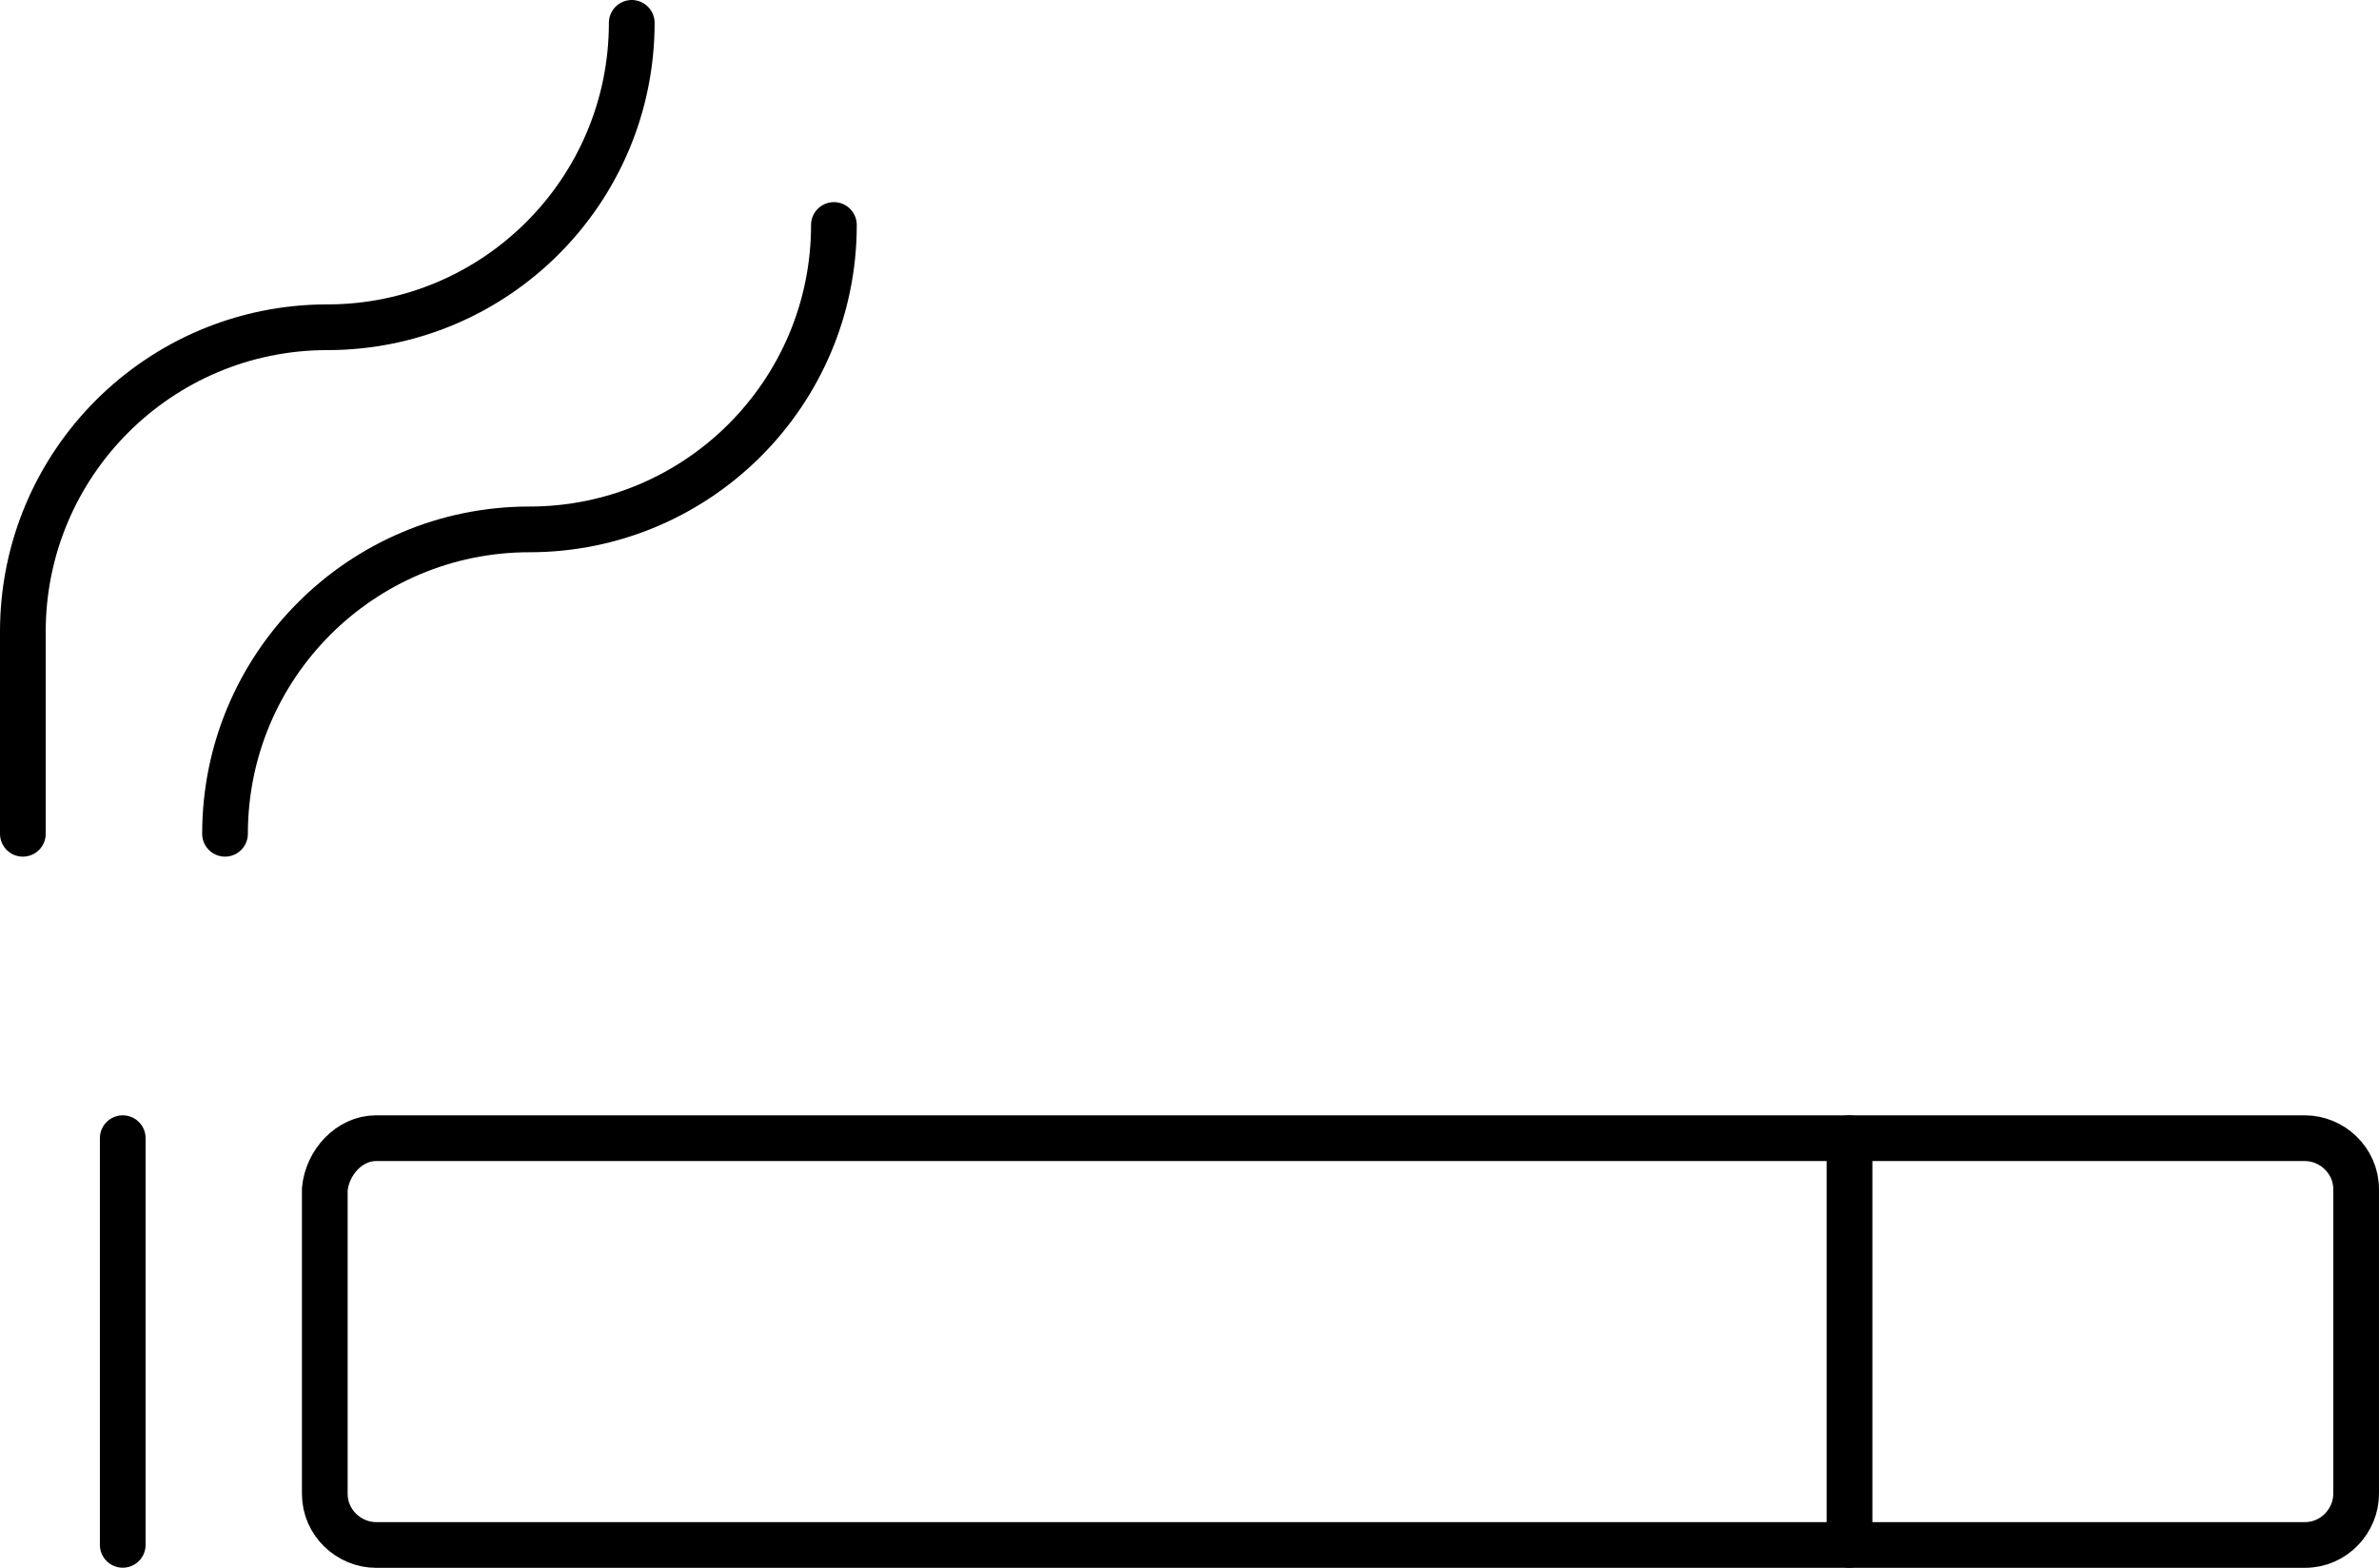
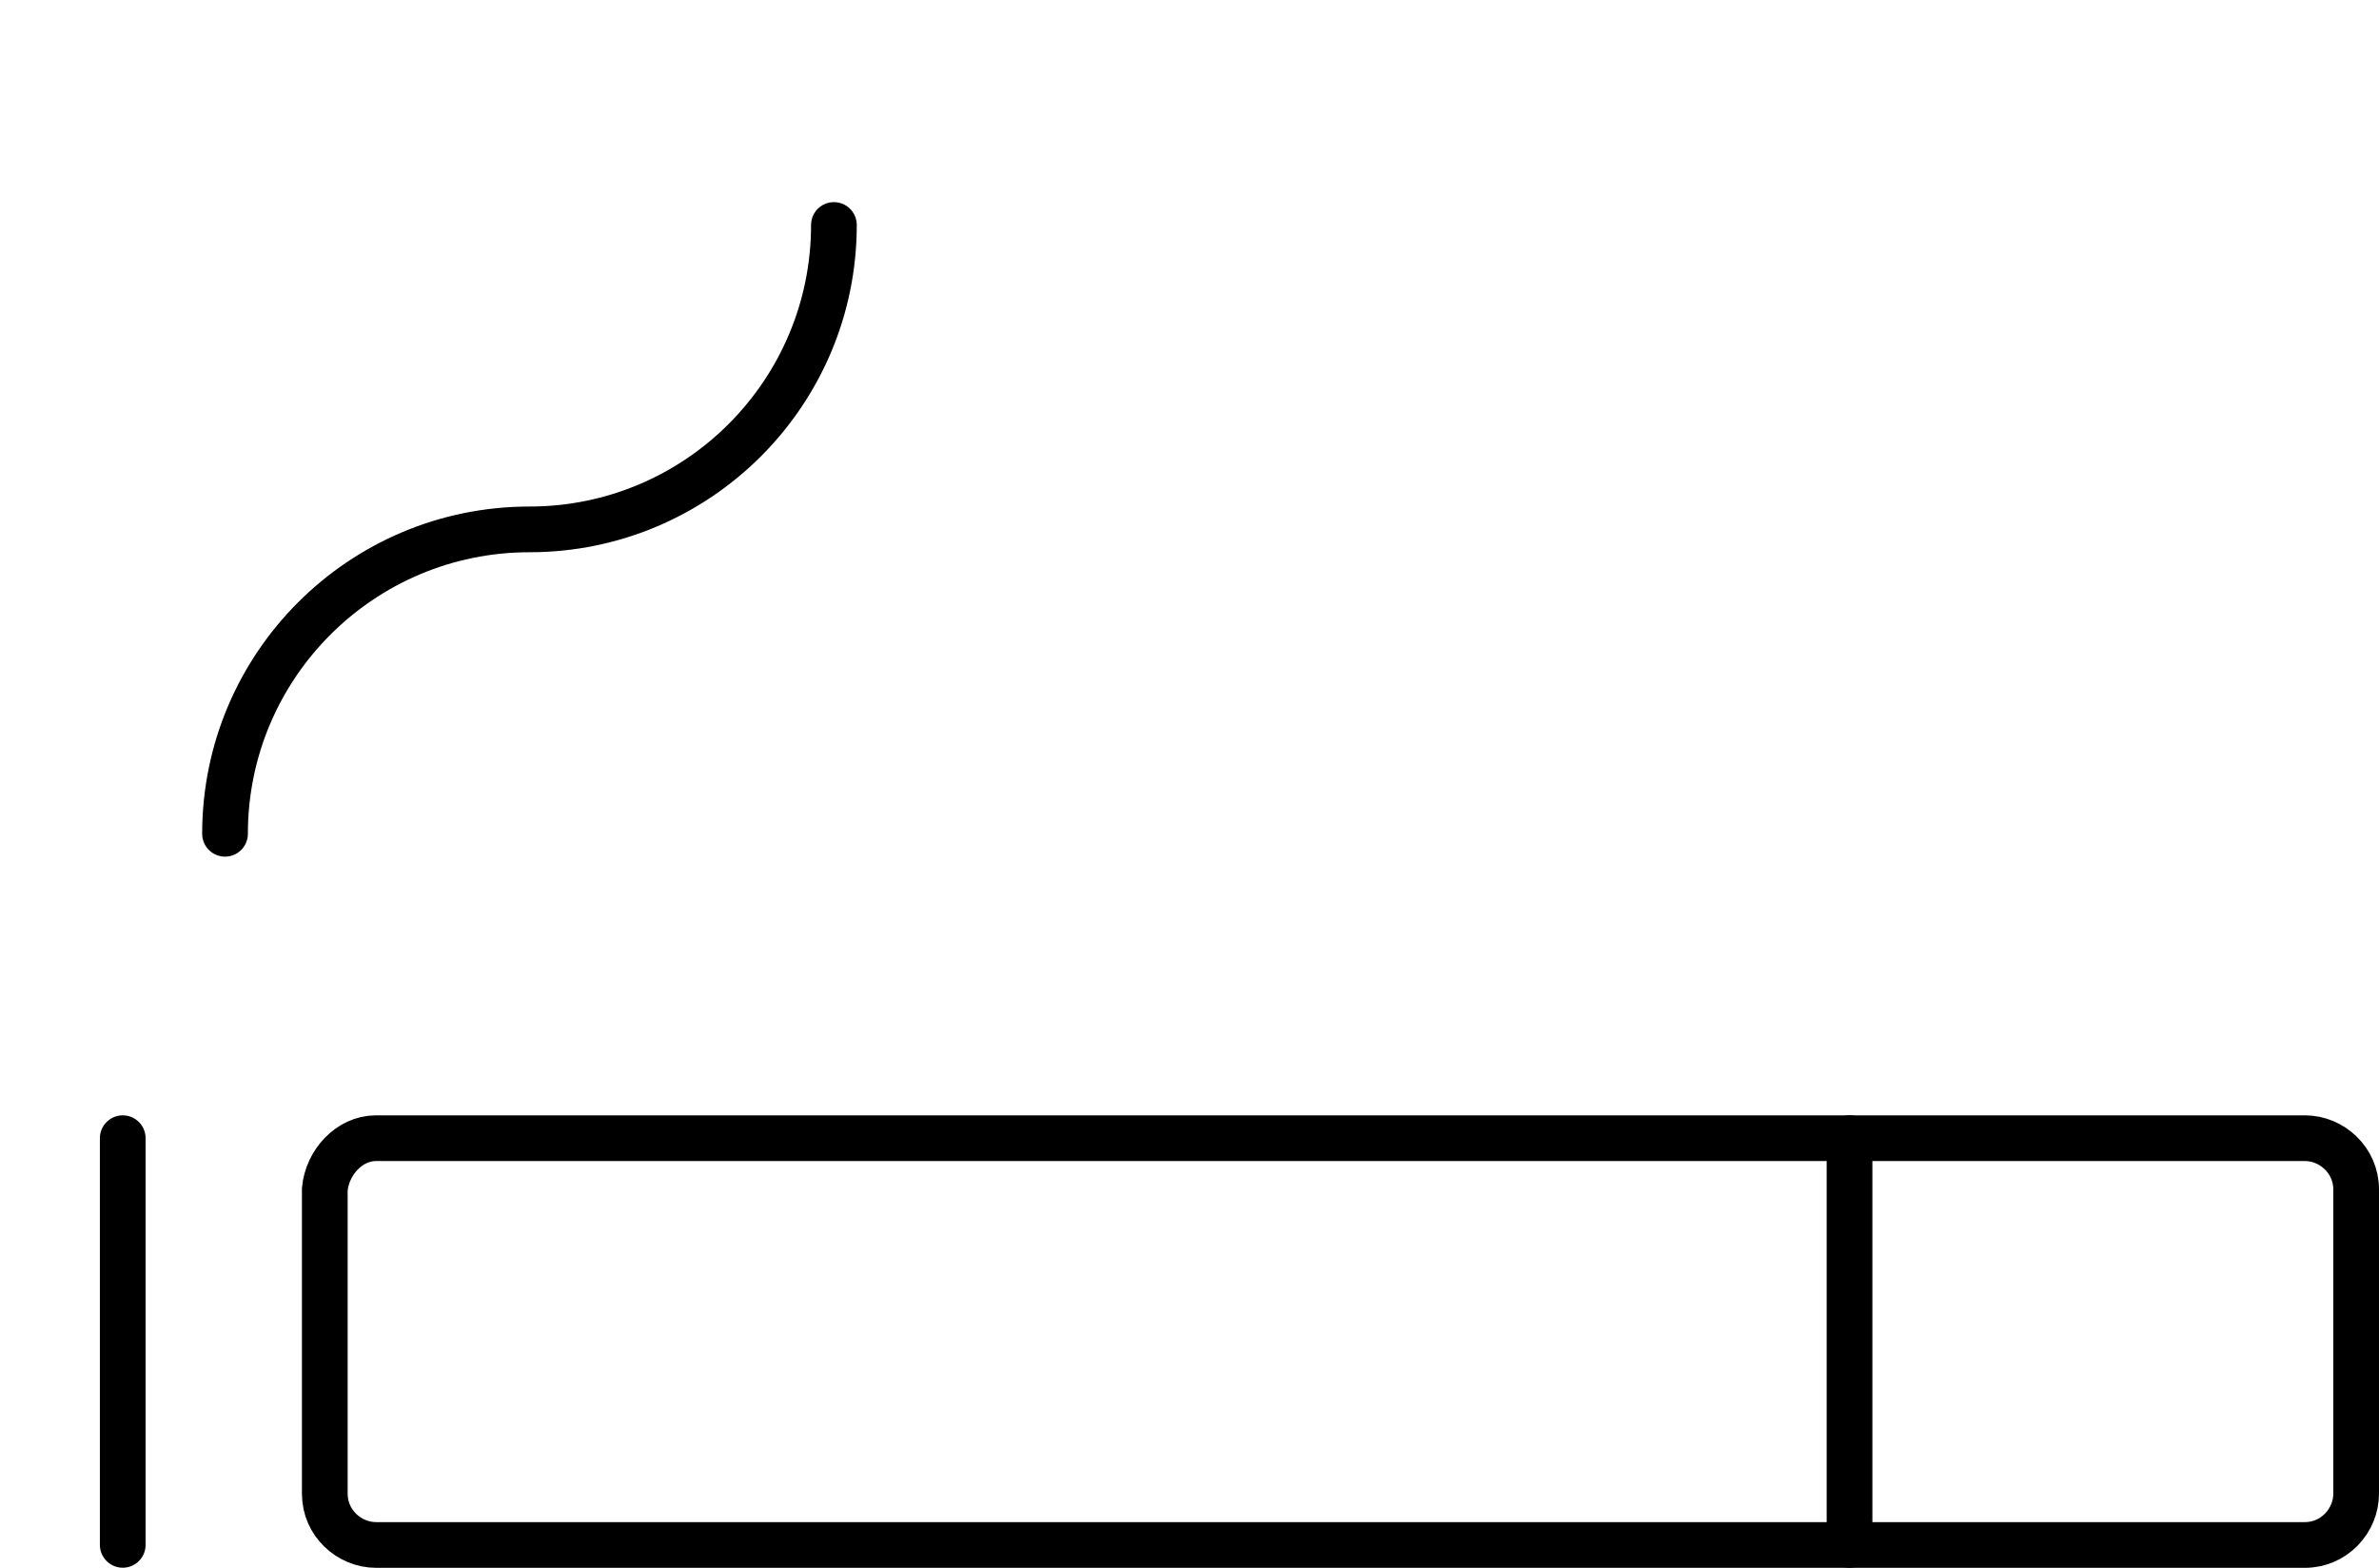
<svg xmlns="http://www.w3.org/2000/svg" id="_レイヤー_1" data-name="レイヤー 1" viewBox="0 0 208.17 137.2">
  <defs>
    <style>
      .cls-1 {
        fill: none;
        stroke: #000;
        stroke-linecap: round;
        stroke-linejoin: round;
        stroke-width: 4px;
      }
    </style>
  </defs>
  <path class="cls-1" d="M32.9,99.61h168.79c2.34,0,4.48,1.92,4.48,4.48v26.64c0,2.34-1.92,4.48-4.48,4.48H32.9c-2.34,0-4.48-1.92-4.48-4.48v-26.64c.21-2.34,2.13-4.48,4.48-4.48Z" />
  <path class="cls-1" d="M161.84,99.61v35.59" />
  <path class="cls-1" d="M10.74,99.61v35.59" />
-   <path class="cls-1" d="M55.28,2c0,14.71-11.93,26.64-26.64,26.64S2,40.57,2,55.28v17.69" />
  <path class="cls-1" d="M72.97,19.69c0,14.71-11.93,26.64-26.64,26.64s-26.64,11.93-26.64,26.64" />
</svg>